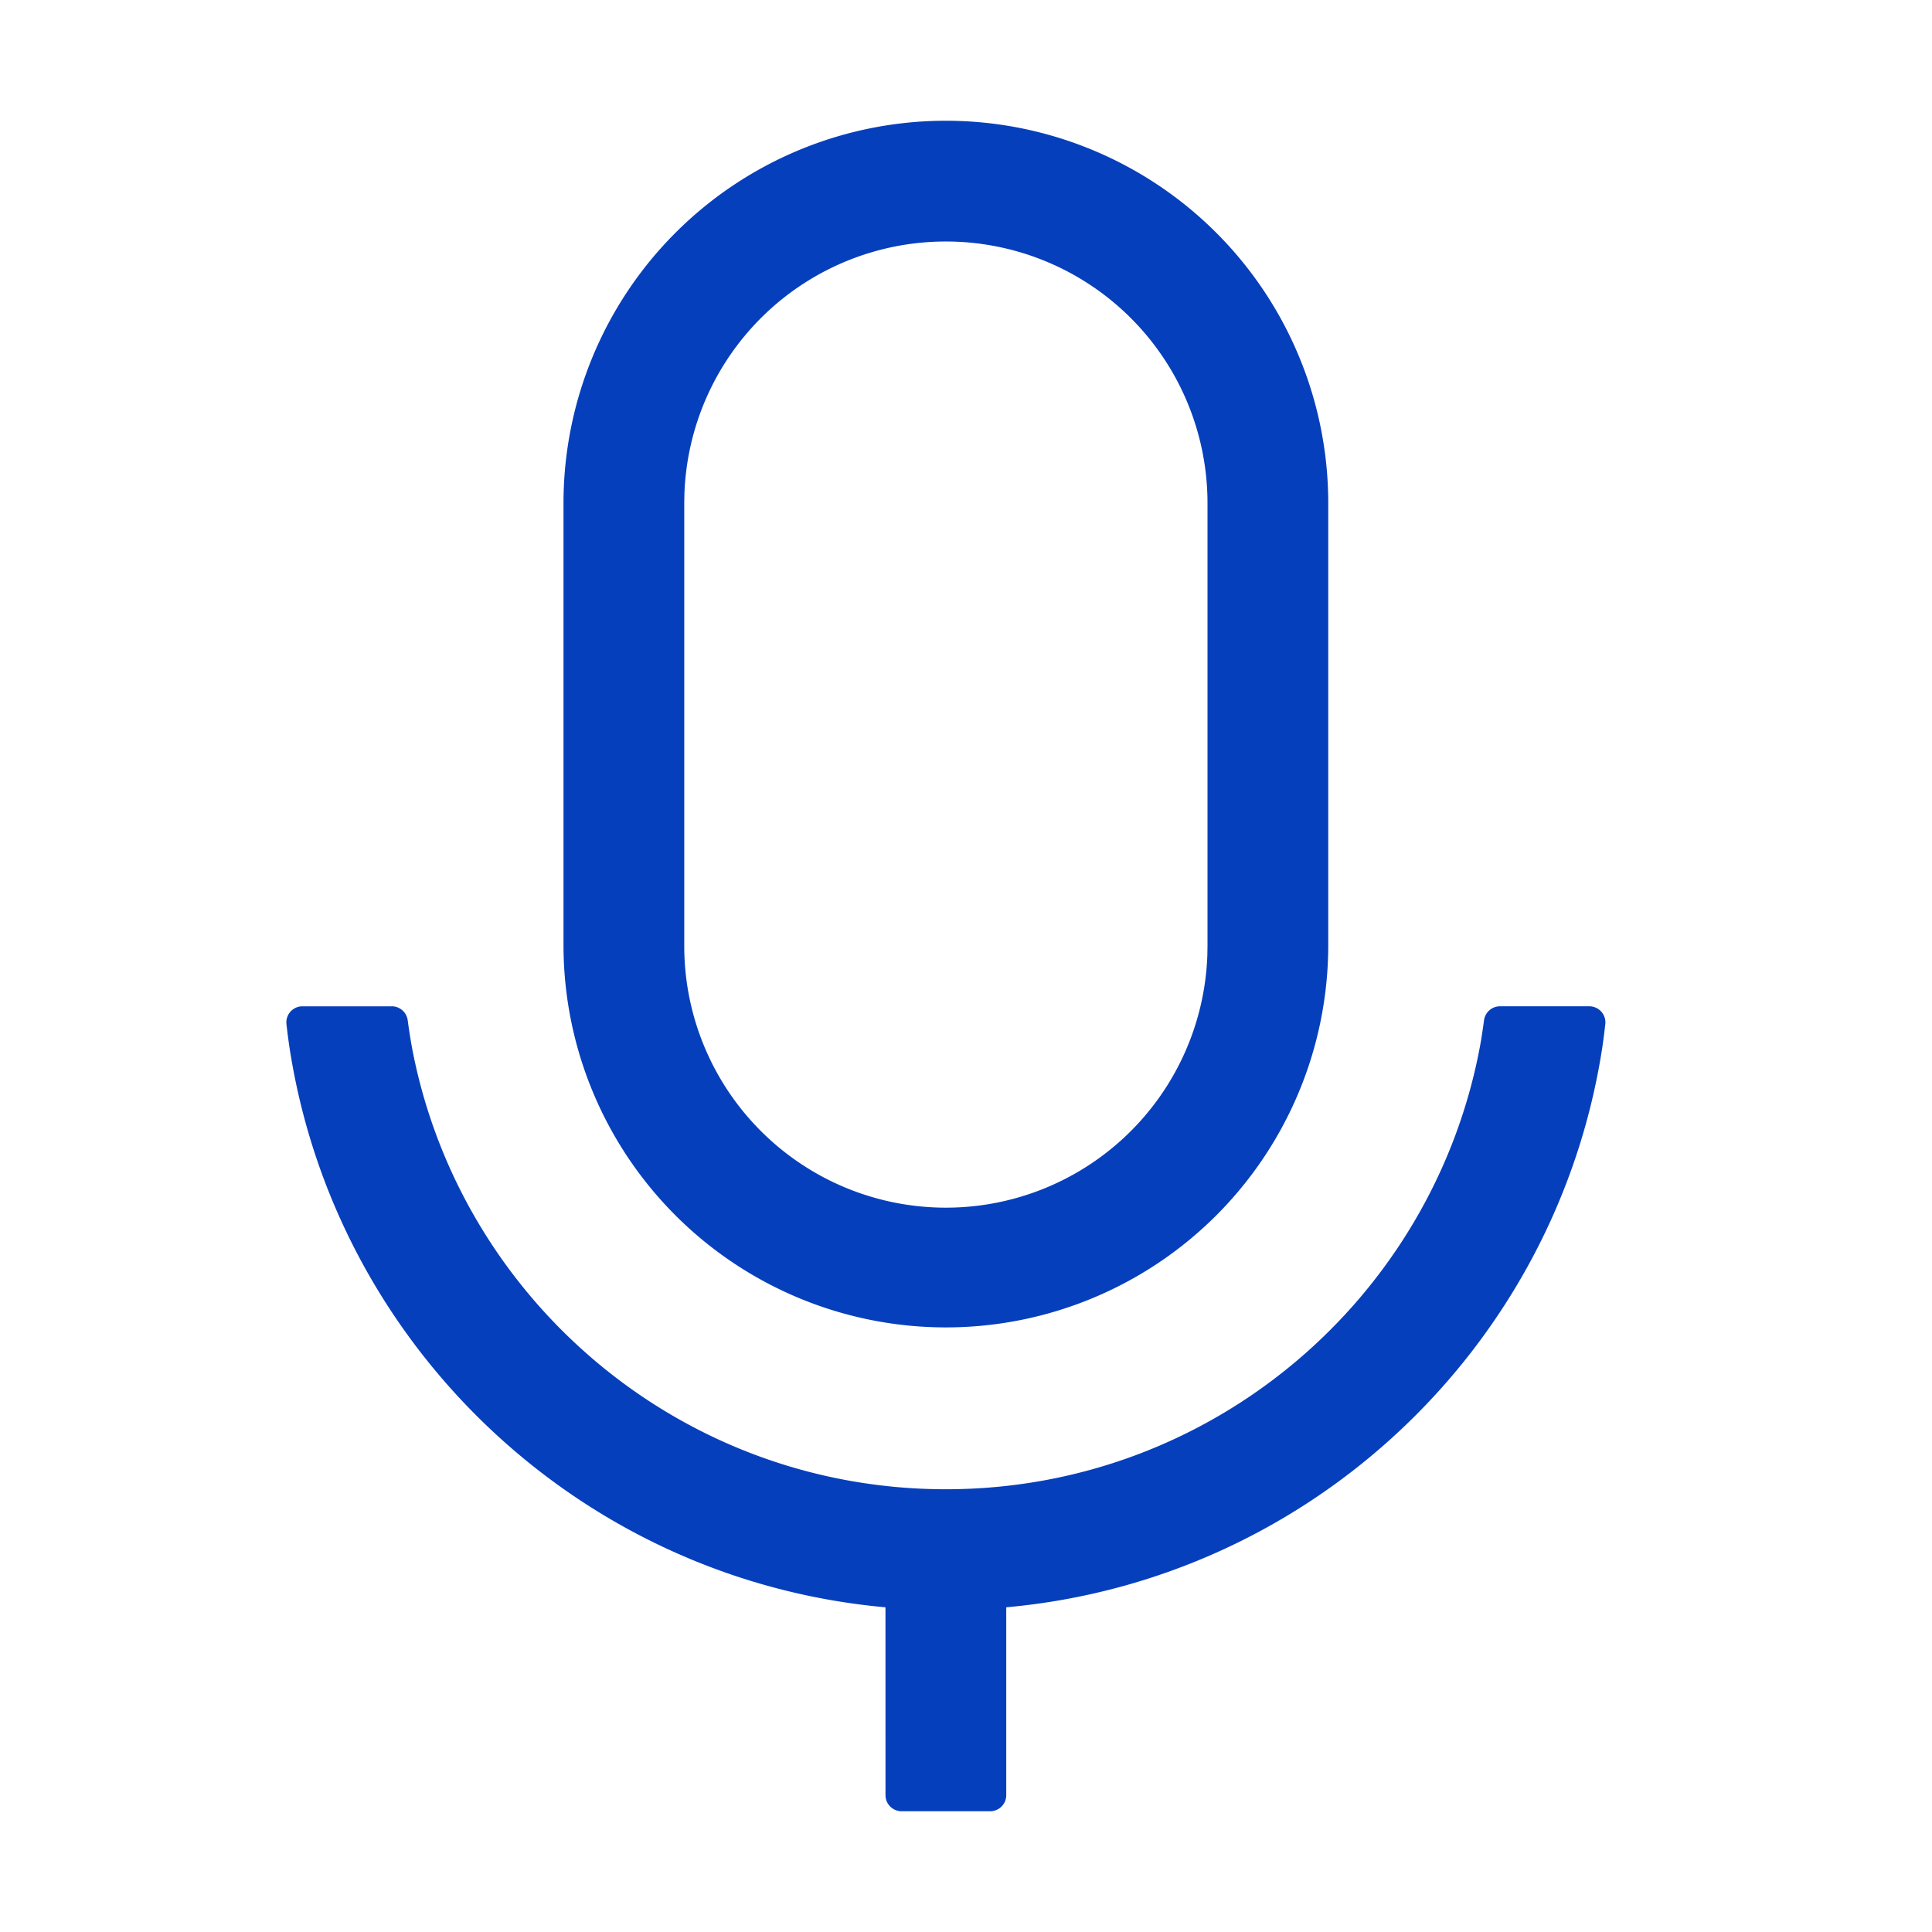
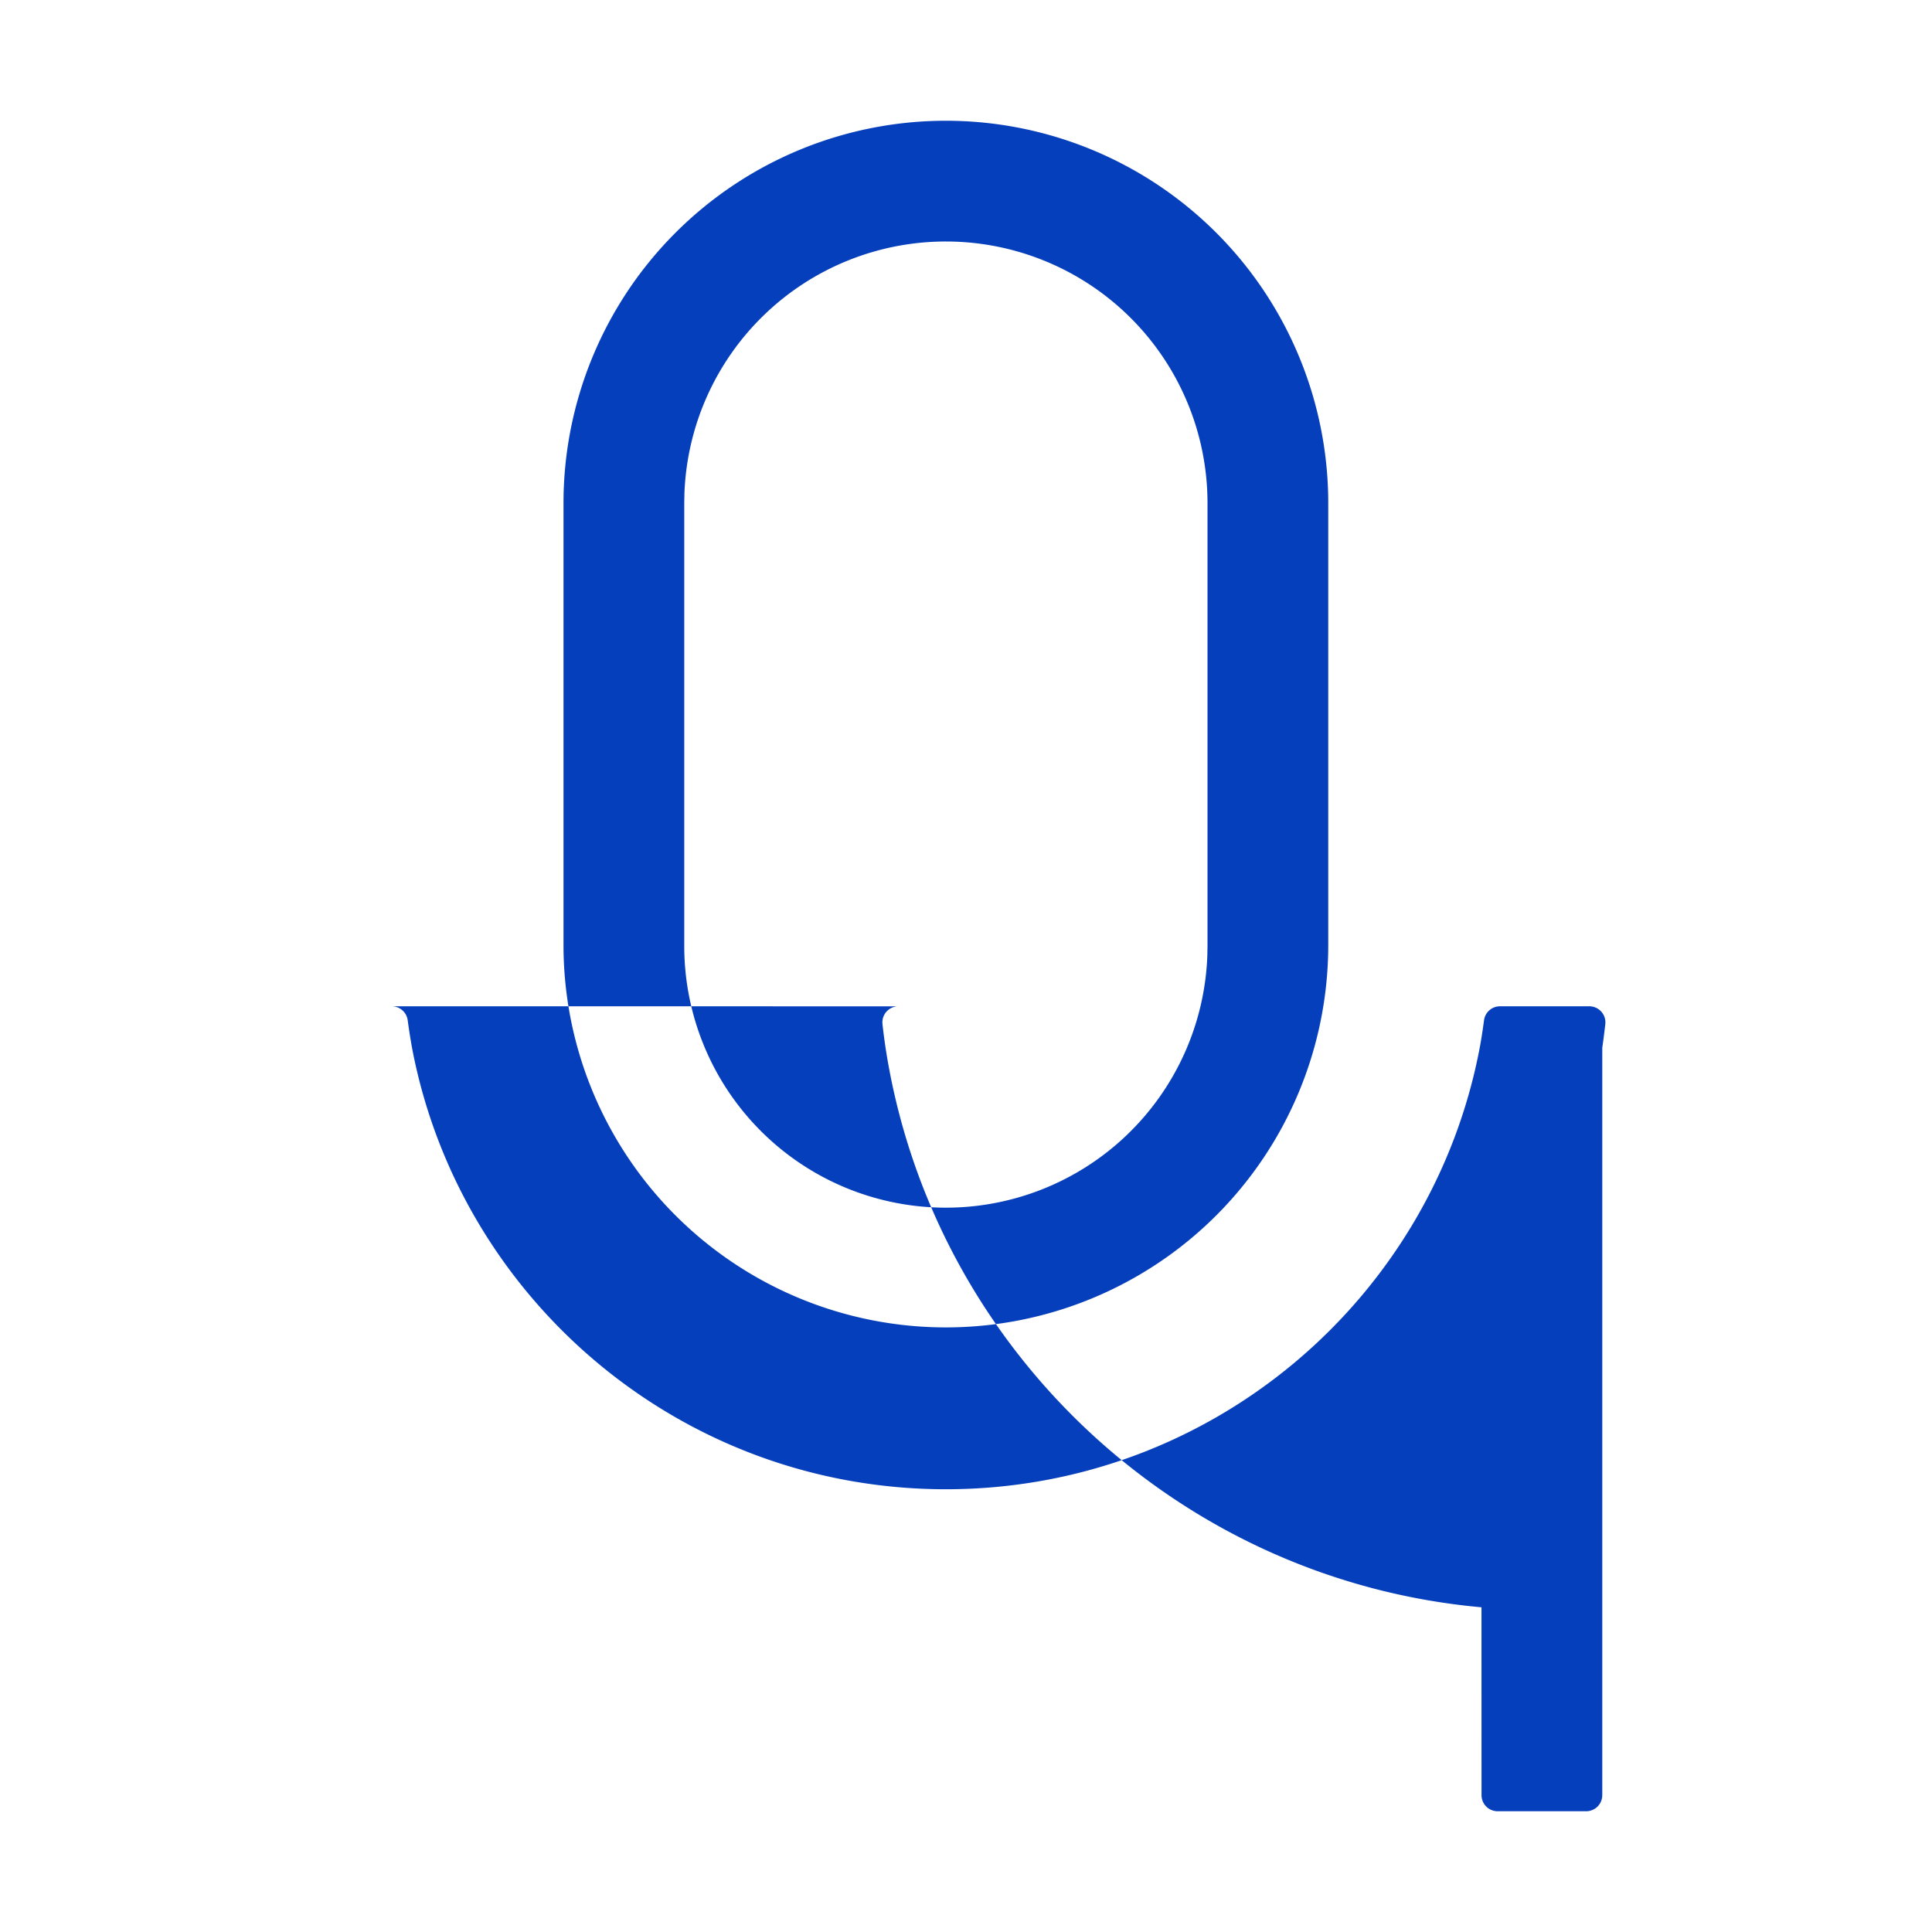
<svg xmlns="http://www.w3.org/2000/svg" t="1741918484552" class="icon" viewBox="0 0 1024 1024" version="1.1" p-id="3601" width="200" height="200">
-   <path d="M207.637 533.355a8.533 8.533 0 0 1 8.448 7.36 320 320 0 0 0 2.283 14.571C243.627 688.555 360.747 789.333 501.333 789.333c140.843 0 258.069-101.099 283.072-234.667 0.64-3.392 1.365-8.021 2.176-13.952a8.533 8.533 0 0 1 8.448-7.36h47.339a8.533 8.533 0 0 1 8.469 9.515c-0.597 5.163-1.131 9.301-1.6 12.395C824.853 713.728 694.827 837.355 533.333 851.904V951.467a8.533 8.533 0 0 1-8.533 8.533h-46.933a8.533 8.533 0 0 1-8.533-8.533l-0.021-99.563c-161.493-14.571-291.563-138.24-315.883-296.747a355.477 355.477 0 0 1-1.6-12.288 8.533 8.533 0 0 1 7.467-9.451l0.512-0.043h47.829zM501.333 64a202.667 202.667 0 0 1 202.667 202.667v234.667a202.667 202.667 0 0 1-405.333 0v-234.667A202.667 202.667 0 0 1 501.333 64z m0 64a138.667 138.667 0 0 0-138.581 133.696L362.667 266.667v234.667a138.667 138.667 0 0 0 277.248 4.971L640 501.333v-234.667A138.667 138.667 0 0 0 501.333 128z" fill="#063fbc" p-id="3602" />
+   <path d="M207.637 533.355a8.533 8.533 0 0 1 8.448 7.36 320 320 0 0 0 2.283 14.571C243.627 688.555 360.747 789.333 501.333 789.333c140.843 0 258.069-101.099 283.072-234.667 0.64-3.392 1.365-8.021 2.176-13.952a8.533 8.533 0 0 1 8.448-7.36h47.339a8.533 8.533 0 0 1 8.469 9.515c-0.597 5.163-1.131 9.301-1.6 12.395V951.467a8.533 8.533 0 0 1-8.533 8.533h-46.933a8.533 8.533 0 0 1-8.533-8.533l-0.021-99.563c-161.493-14.571-291.563-138.24-315.883-296.747a355.477 355.477 0 0 1-1.6-12.288 8.533 8.533 0 0 1 7.467-9.451l0.512-0.043h47.829zM501.333 64a202.667 202.667 0 0 1 202.667 202.667v234.667a202.667 202.667 0 0 1-405.333 0v-234.667A202.667 202.667 0 0 1 501.333 64z m0 64a138.667 138.667 0 0 0-138.581 133.696L362.667 266.667v234.667a138.667 138.667 0 0 0 277.248 4.971L640 501.333v-234.667A138.667 138.667 0 0 0 501.333 128z" fill="#063fbc" p-id="3602" />
</svg>